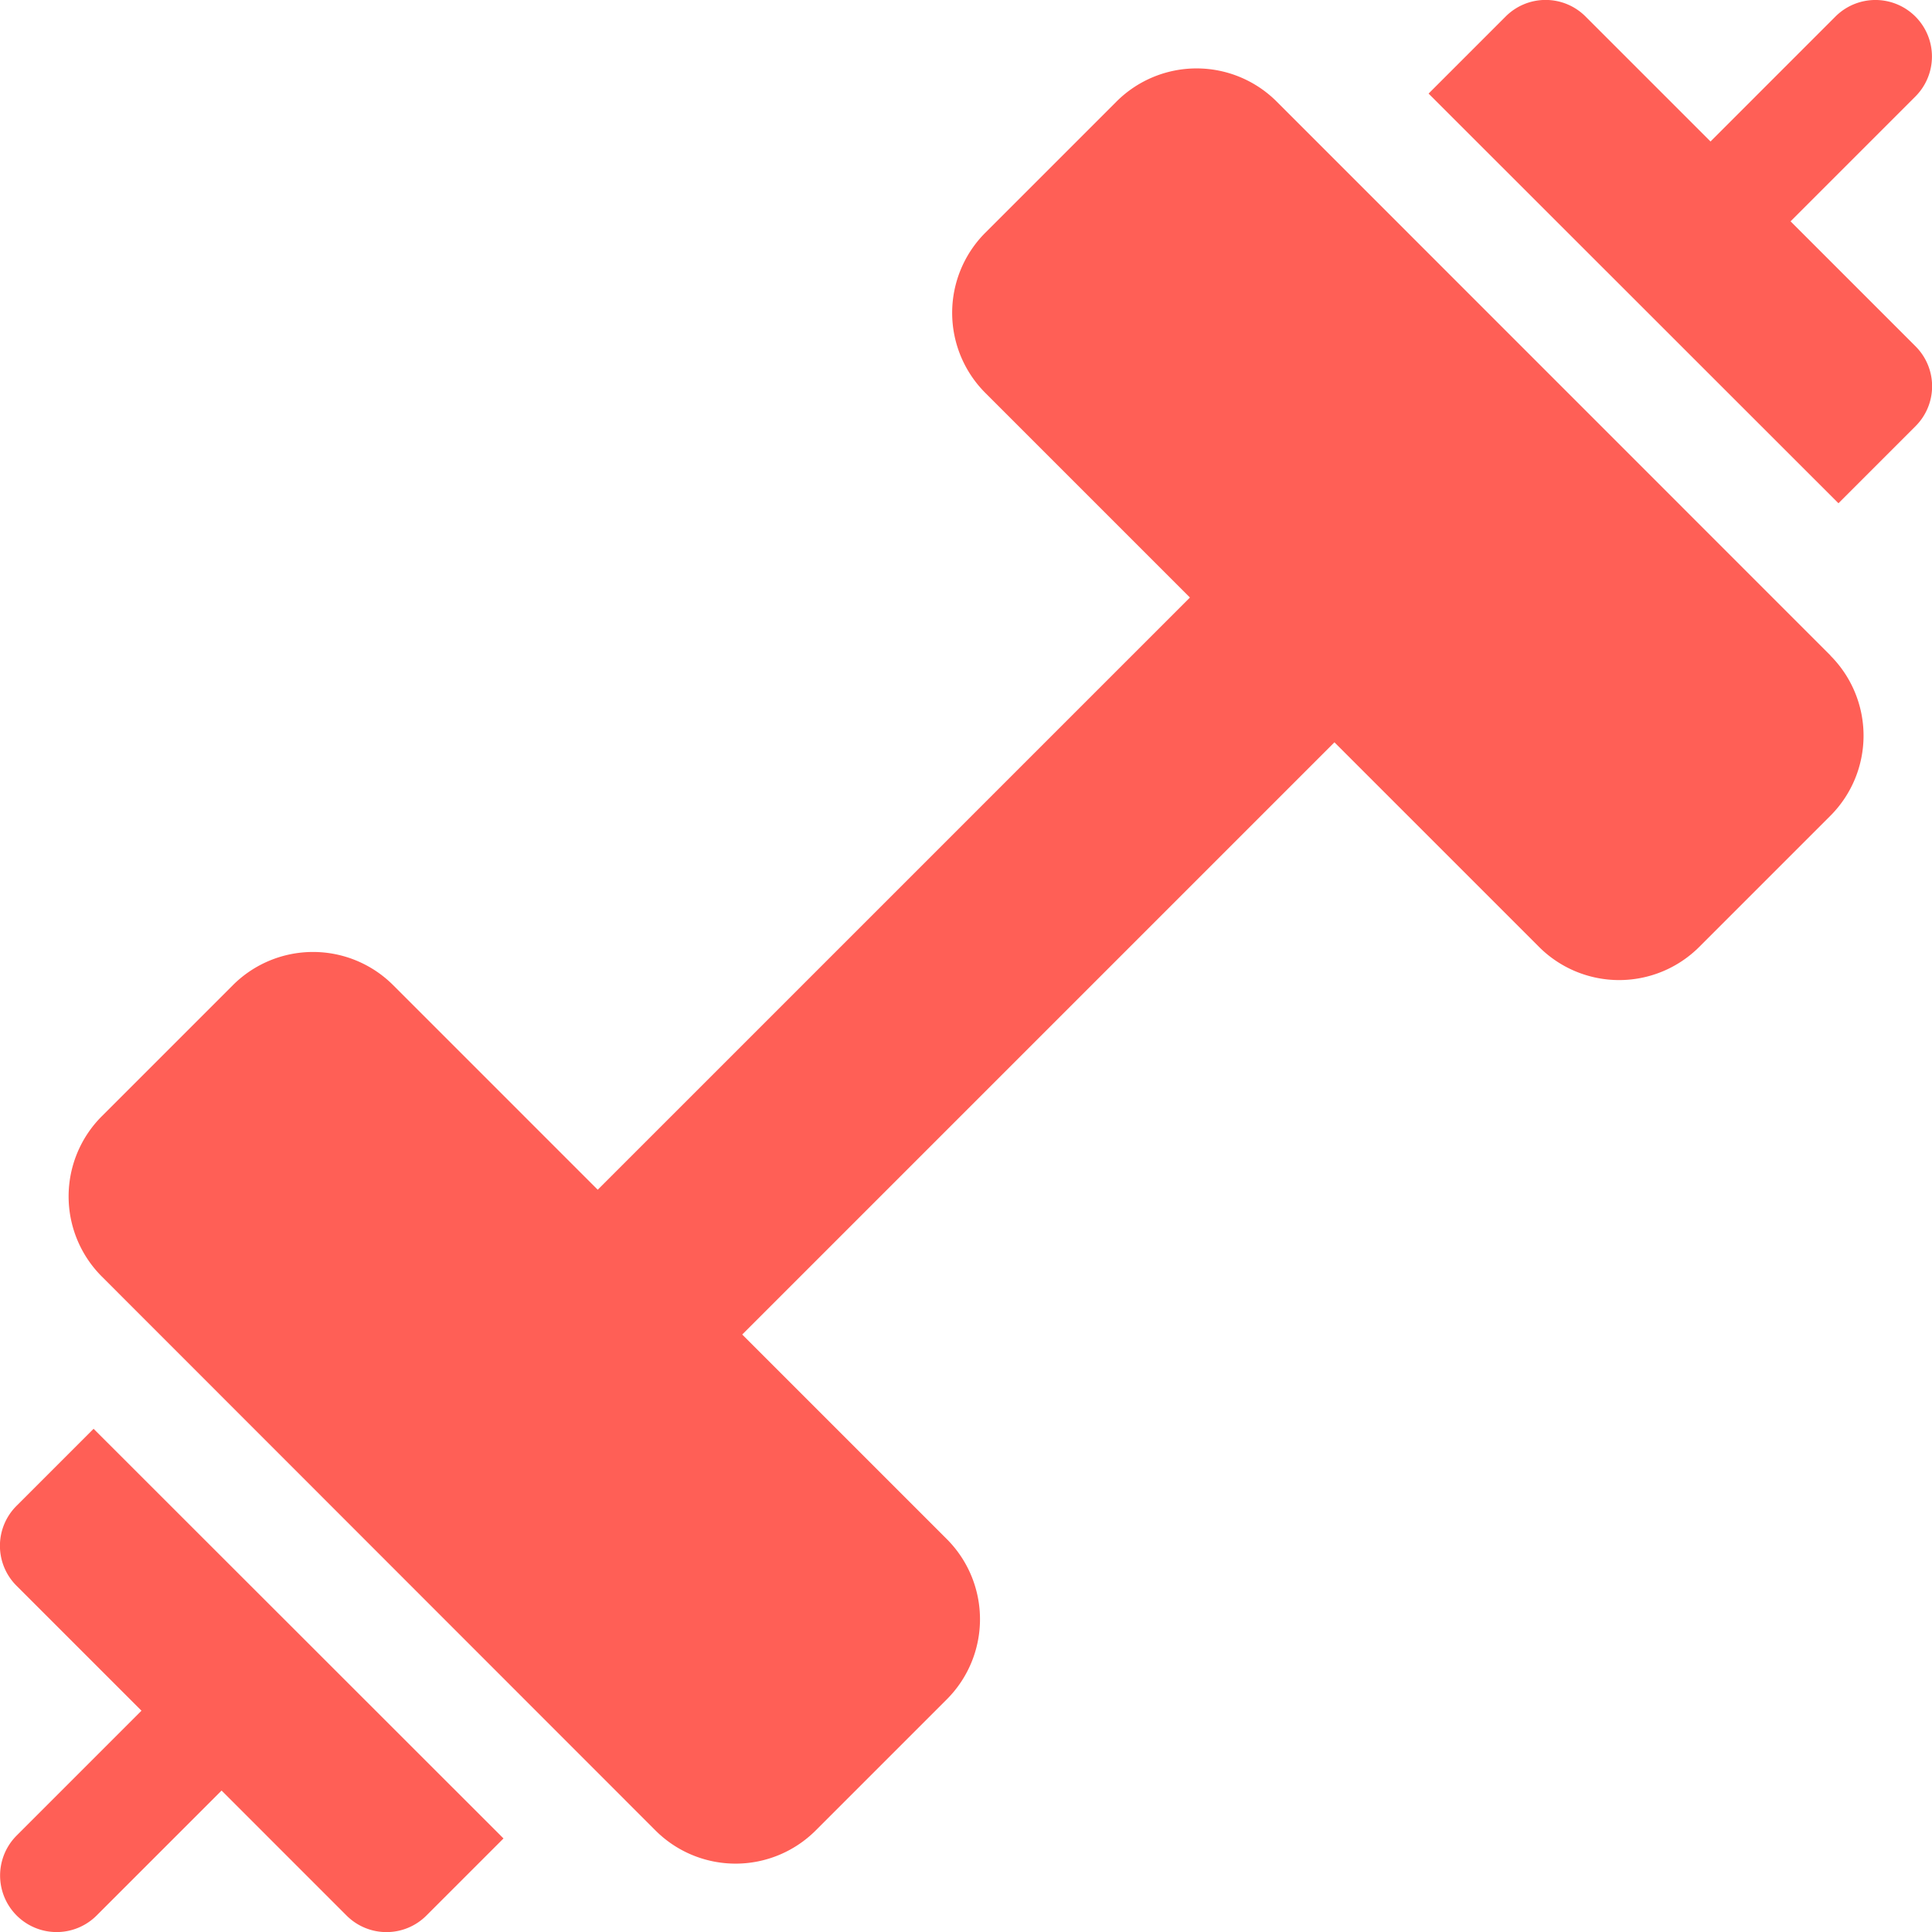
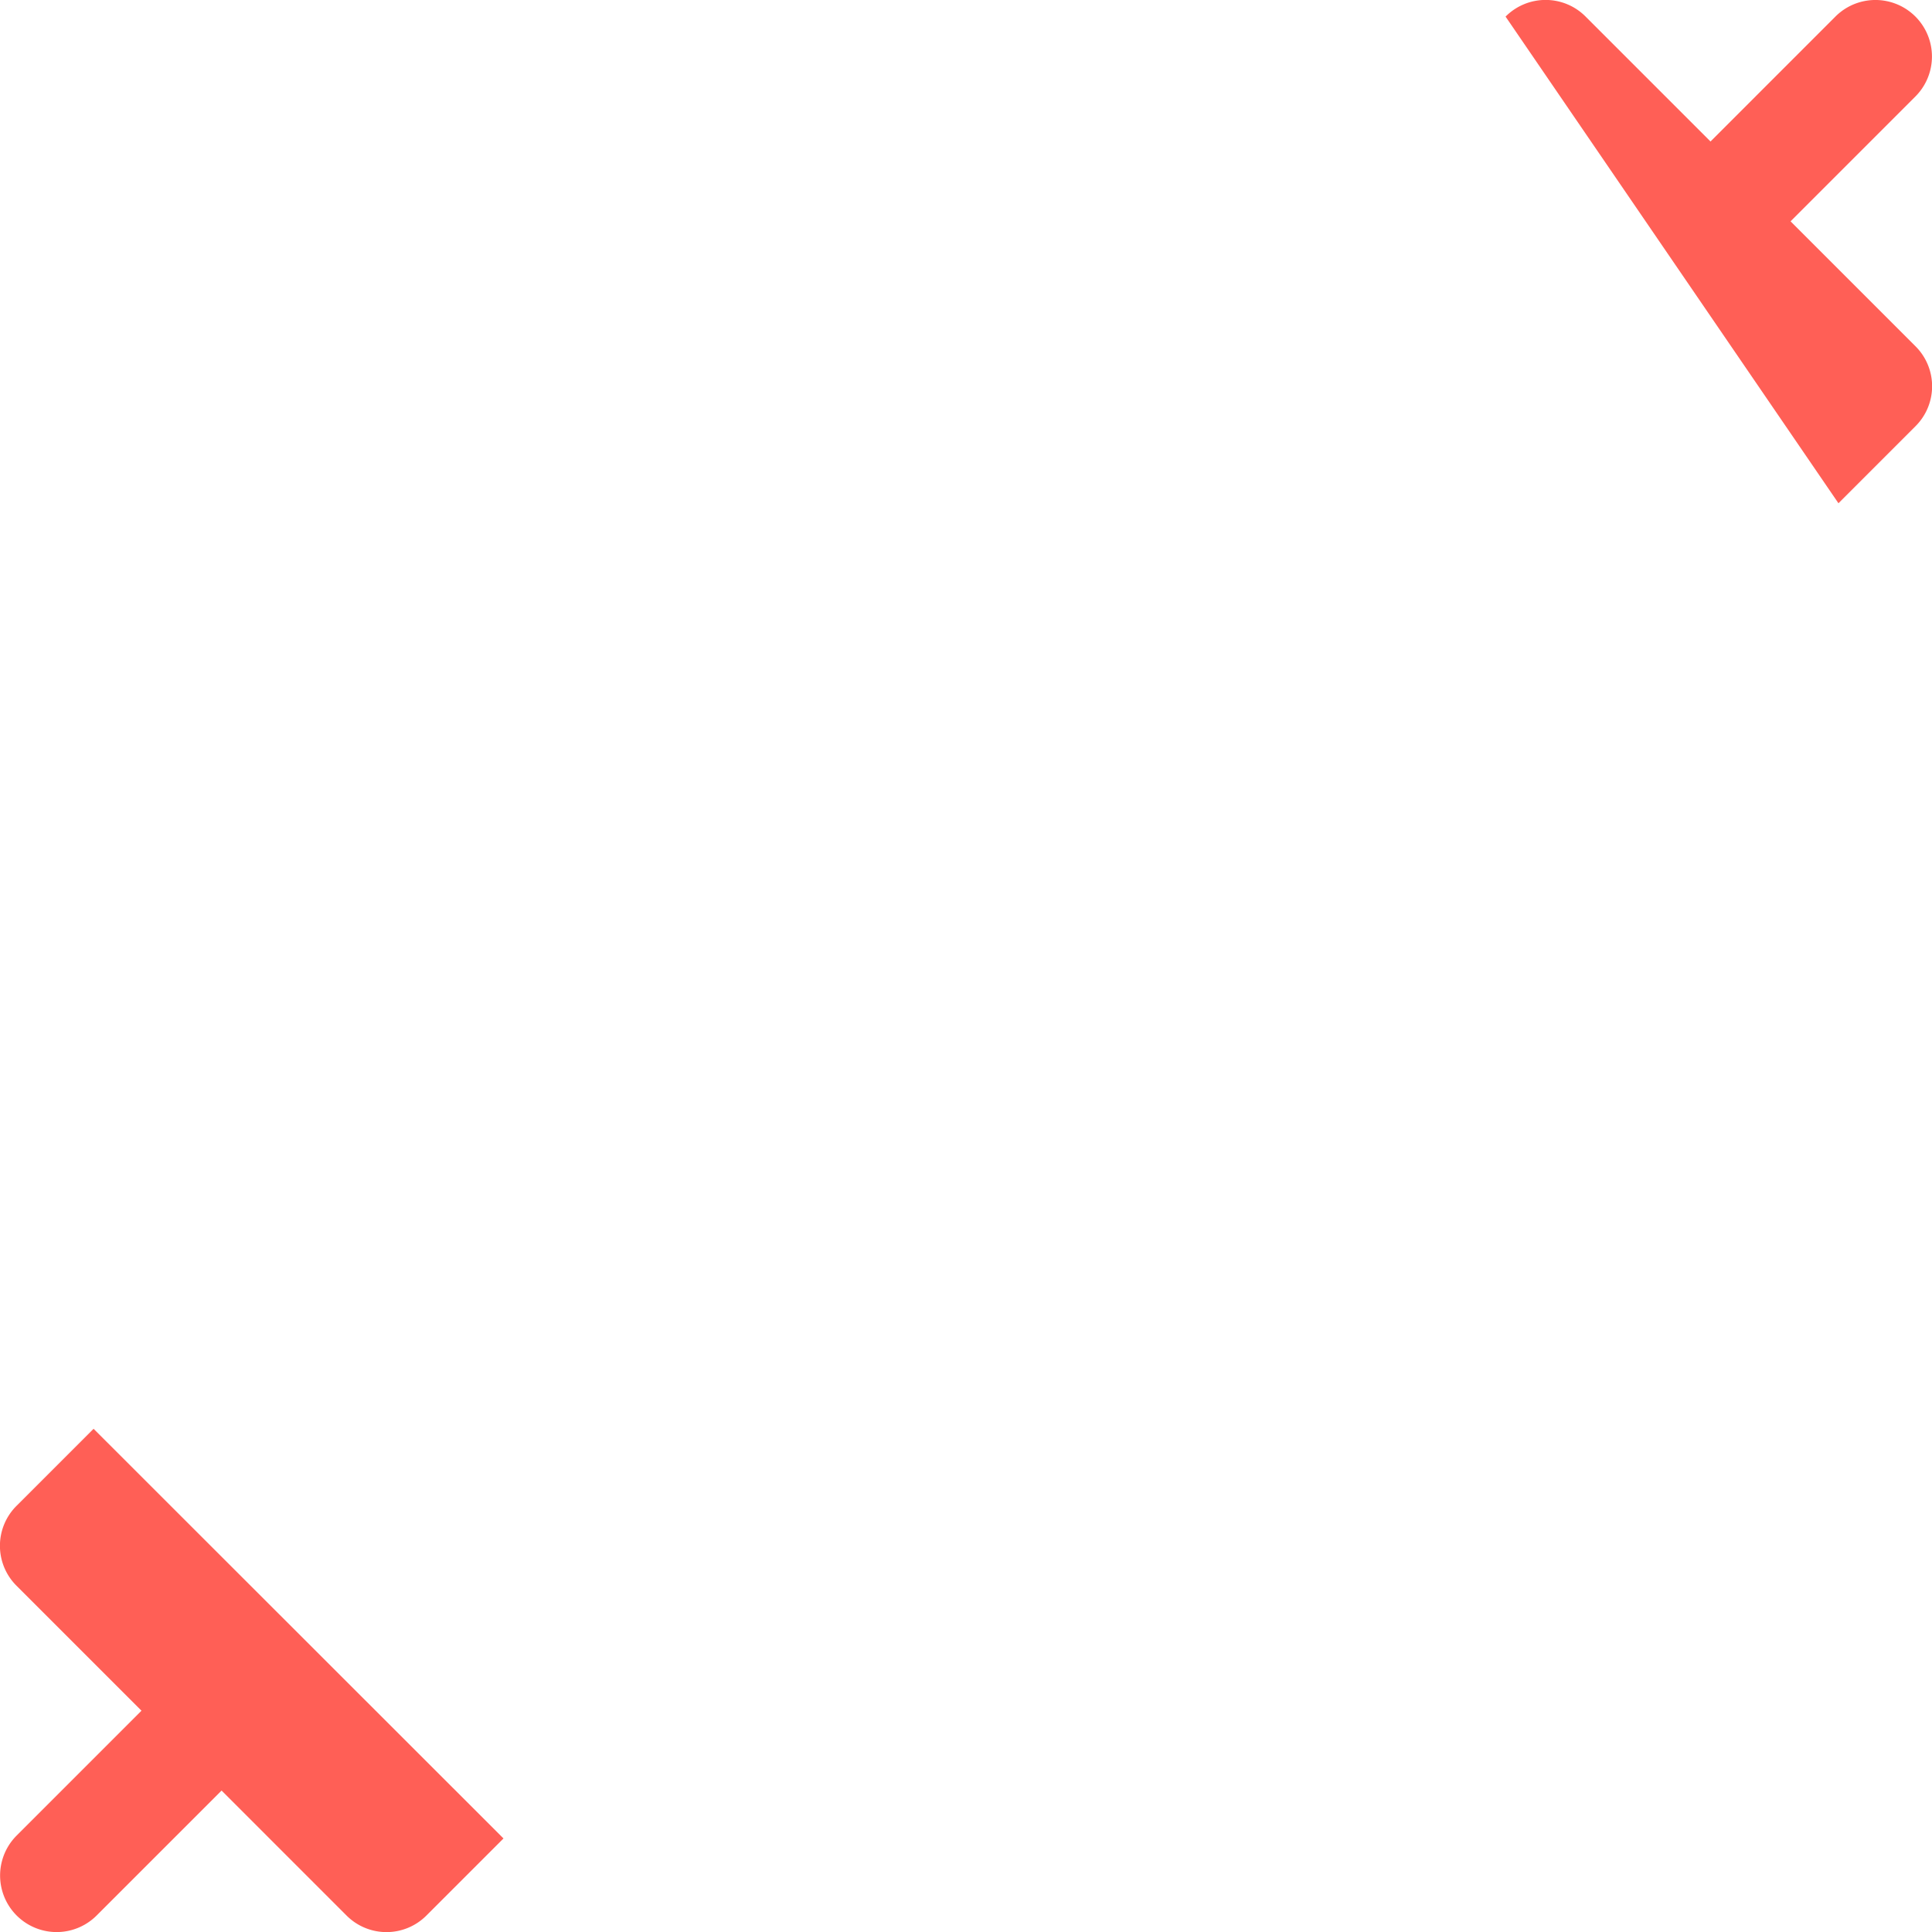
<svg xmlns="http://www.w3.org/2000/svg" width="47.957" height="47.957" viewBox="0 0 47.957 47.957">
  <g transform="translate(0 0)">
-     <path d="M388.805,12.492l1.911-1.911a1.4,1.4,0,0,0,0-1.987l-3.1-3.1,3.1-3.1A1.4,1.4,0,1,0,388.729.412l-3.1,3.1-3.1-3.1a1.4,1.4,0,0,0-1.987,0l-1.911,1.911Z" transform="translate(-343.17)" fill="#ff5f56" />
+     <path d="M388.805,12.492l1.911-1.911a1.4,1.4,0,0,0,0-1.987l-3.1-3.1,3.1-3.1A1.4,1.4,0,1,0,388.729.412l-3.1,3.1-3.1-3.1a1.4,1.4,0,0,0-1.987,0Z" transform="translate(-343.17)" fill="#ff5f56" />
    <path d="M2.323,378.636.412,380.547a1.4,1.4,0,0,0,0,1.987l3.1,3.1-3.1,3.1A1.4,1.4,0,1,0,2.4,390.716l3.1-3.1,3.1,3.1a1.4,1.4,0,0,0,1.987,0l1.911-1.911Z" transform="translate(0 -343.17)" fill="#ff5f56" />
-     <path d="M61.866,32.7,48.117,18.948a2.813,2.813,0,0,0-3.974,0l-3.258,3.258a2.813,2.813,0,0,0,0,3.974l5.08,5.08-14.7,14.7-5.08-5.08a2.813,2.813,0,0,0-3.974,0l-3.258,3.258a2.813,2.813,0,0,0,0,3.974L32.7,61.866a2.813,2.813,0,0,0,3.974,0l3.258-3.258a2.813,2.813,0,0,0,0-3.974l-5.08-5.08,14.7-14.7,5.08,5.08a2.813,2.813,0,0,0,3.974,0l3.258-3.258a2.813,2.813,0,0,0,0-3.974Z" transform="translate(-16.428 -16.428)" fill="#ff5f56" />
  </g>
</svg>